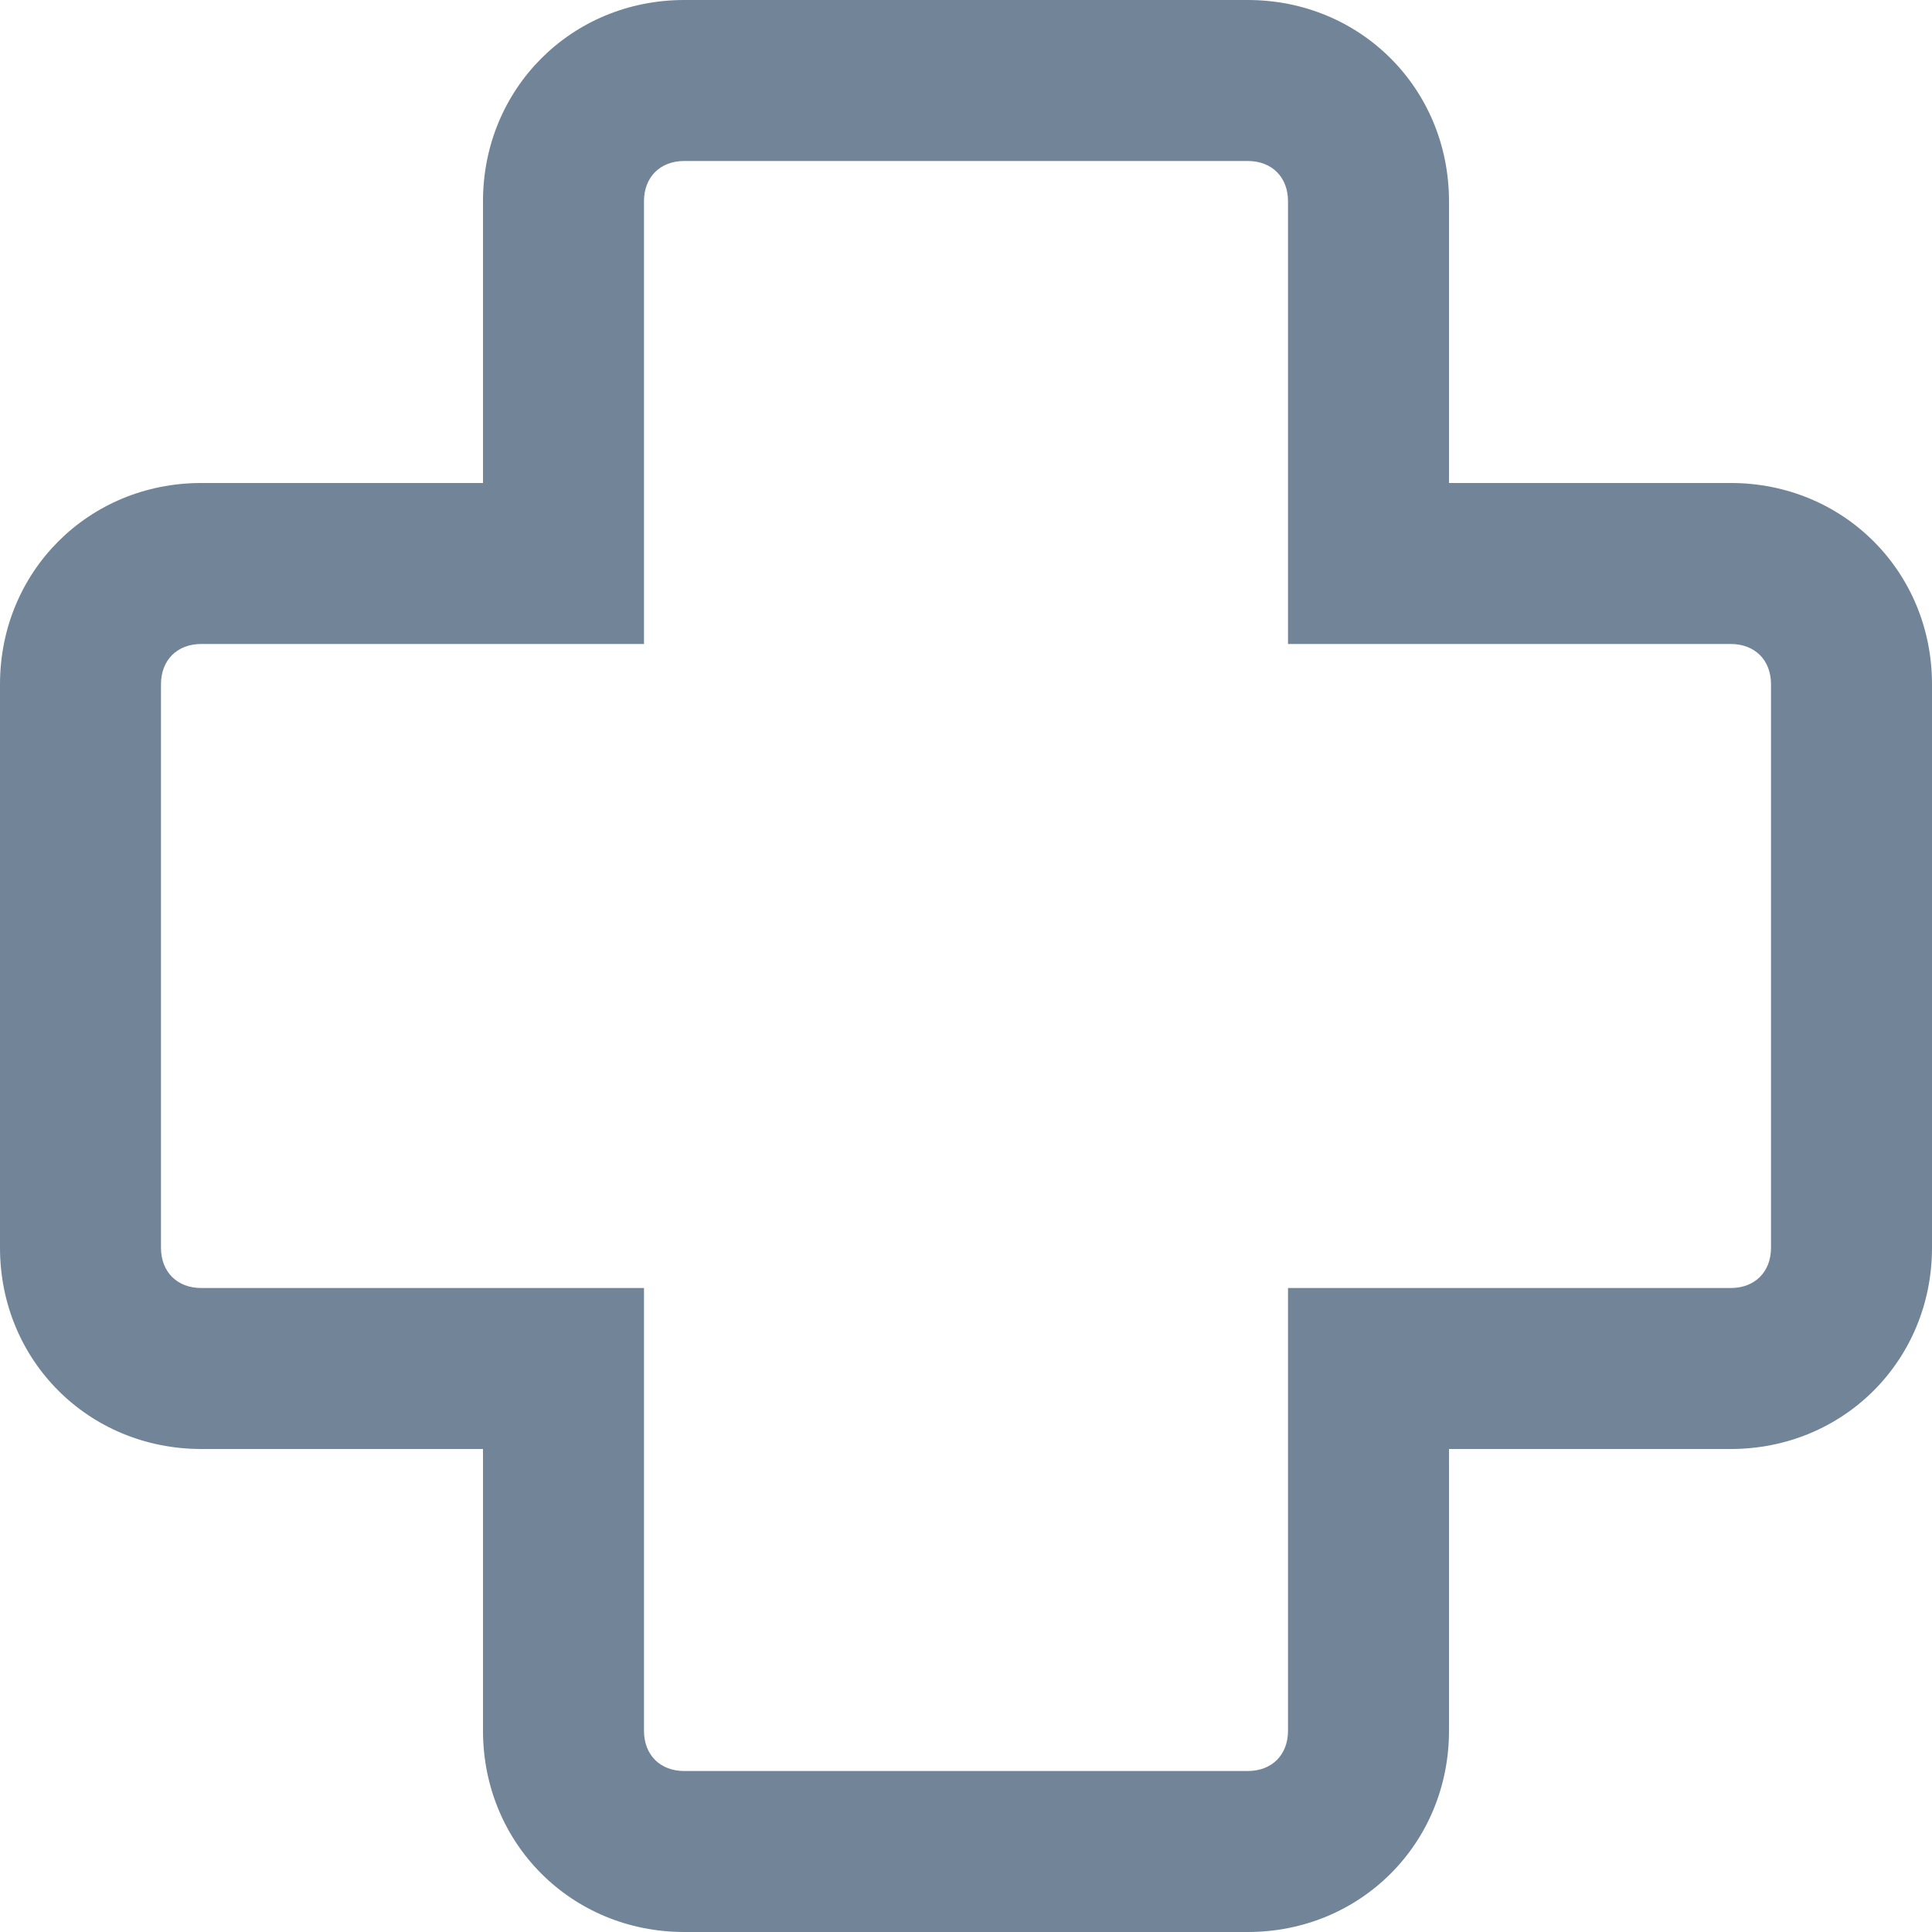
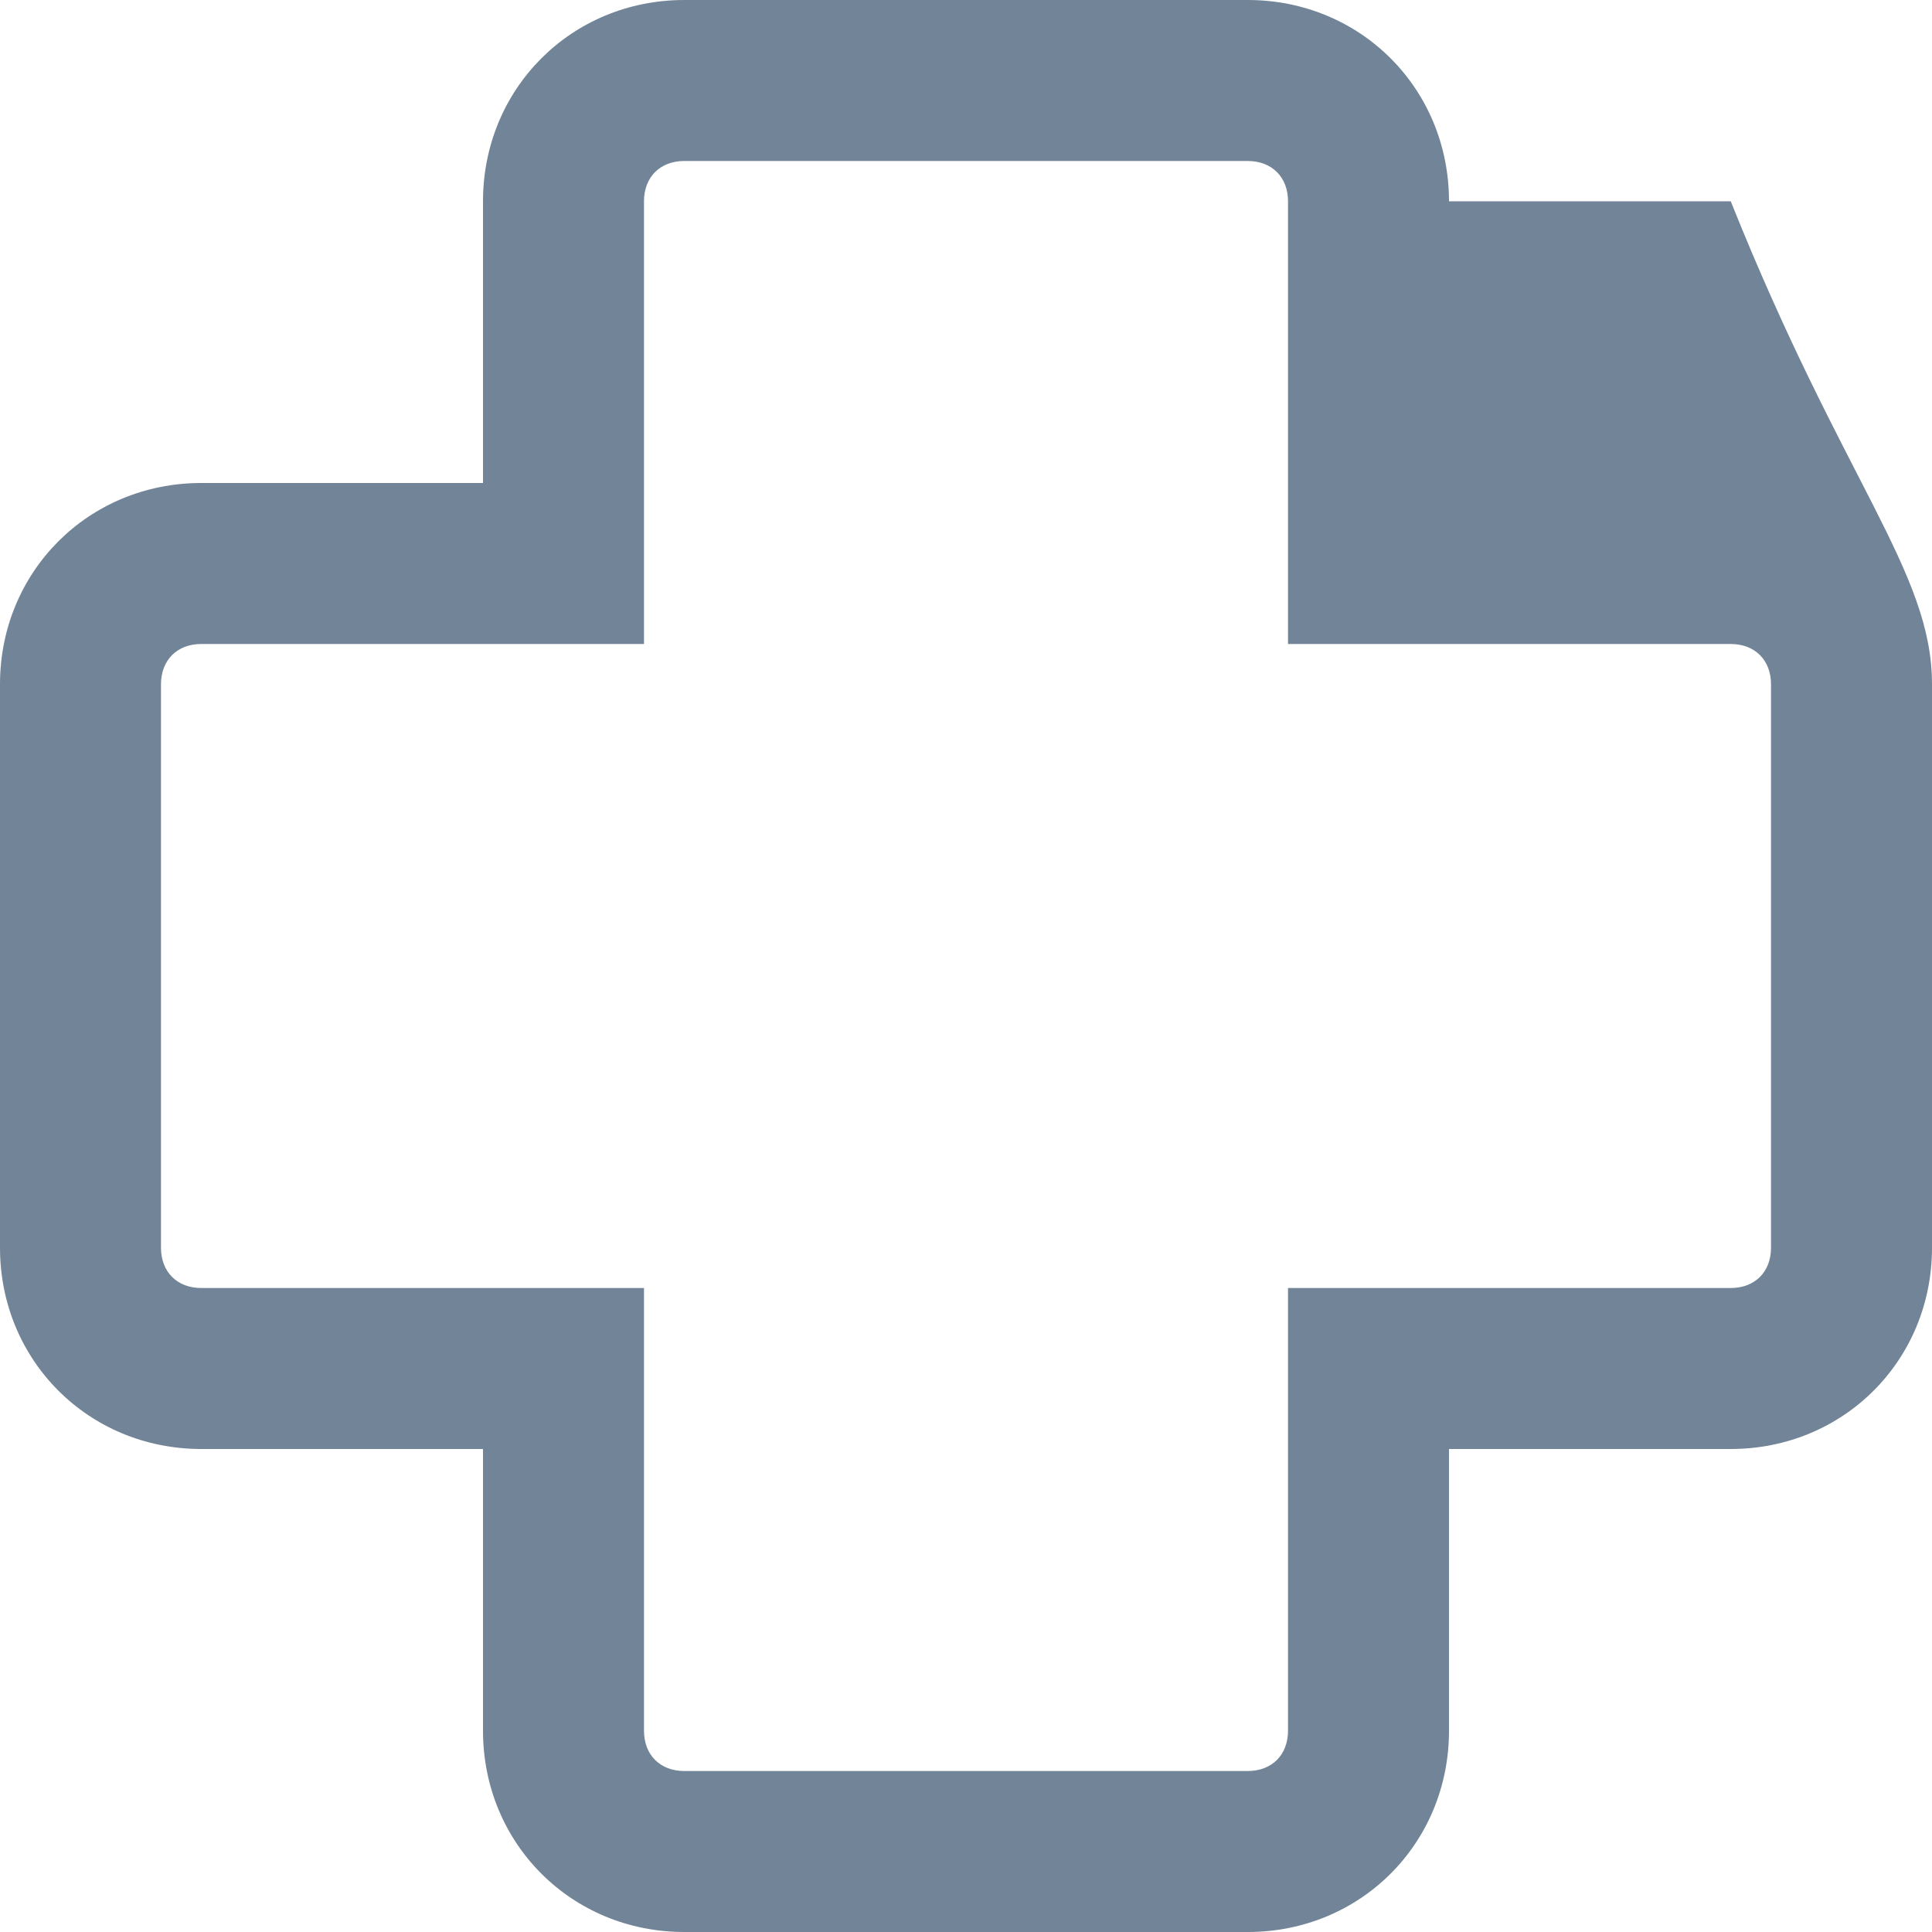
<svg xmlns="http://www.w3.org/2000/svg" width="40" height="40" viewBox="0 0 40 40" fill="none">
-   <path d="M25.833 40H14.167C11.833 40 10 38.167 10 35.833V30H4.167C1.833 30 0 28.167 0 25.833V14.167C0 11.833 1.833 10 4.167 10H10V4.167C10 1.833 11.833 0 14.167 0H25.833C28.167 0 30 1.833 30 4.167V10H35.833C38.167 10 40 11.833 40 14.167V25.833C40 28.167 38.167 30 35.833 30H30V35.833C30 38.167 28.167 40 25.833 40ZM4.167 13.333C3.667 13.333 3.333 13.667 3.333 14.167V25.833C3.333 26.333 3.667 26.667 4.167 26.667H13.333V35.833C13.333 36.333 13.667 36.667 14.167 36.667H25.833C26.333 36.667 26.667 36.333 26.667 35.833V26.667H35.833C36.333 26.667 36.667 26.333 36.667 25.833V14.167C36.667 13.667 36.333 13.333 35.833 13.333H26.667V4.167C26.667 3.667 26.333 3.333 25.833 3.333H14.167C13.667 3.333 13.333 3.667 13.333 4.167V13.333H4.167Z" fill="#728497" />
+   <path d="M25.833 40H14.167C11.833 40 10 38.167 10 35.833V30H4.167C1.833 30 0 28.167 0 25.833V14.167C0 11.833 1.833 10 4.167 10H10V4.167C10 1.833 11.833 0 14.167 0H25.833C28.167 0 30 1.833 30 4.167H35.833C38.167 10 40 11.833 40 14.167V25.833C40 28.167 38.167 30 35.833 30H30V35.833C30 38.167 28.167 40 25.833 40ZM4.167 13.333C3.667 13.333 3.333 13.667 3.333 14.167V25.833C3.333 26.333 3.667 26.667 4.167 26.667H13.333V35.833C13.333 36.333 13.667 36.667 14.167 36.667H25.833C26.333 36.667 26.667 36.333 26.667 35.833V26.667H35.833C36.333 26.667 36.667 26.333 36.667 25.833V14.167C36.667 13.667 36.333 13.333 35.833 13.333H26.667V4.167C26.667 3.667 26.333 3.333 25.833 3.333H14.167C13.667 3.333 13.333 3.667 13.333 4.167V13.333H4.167Z" fill="#728497" />
</svg>